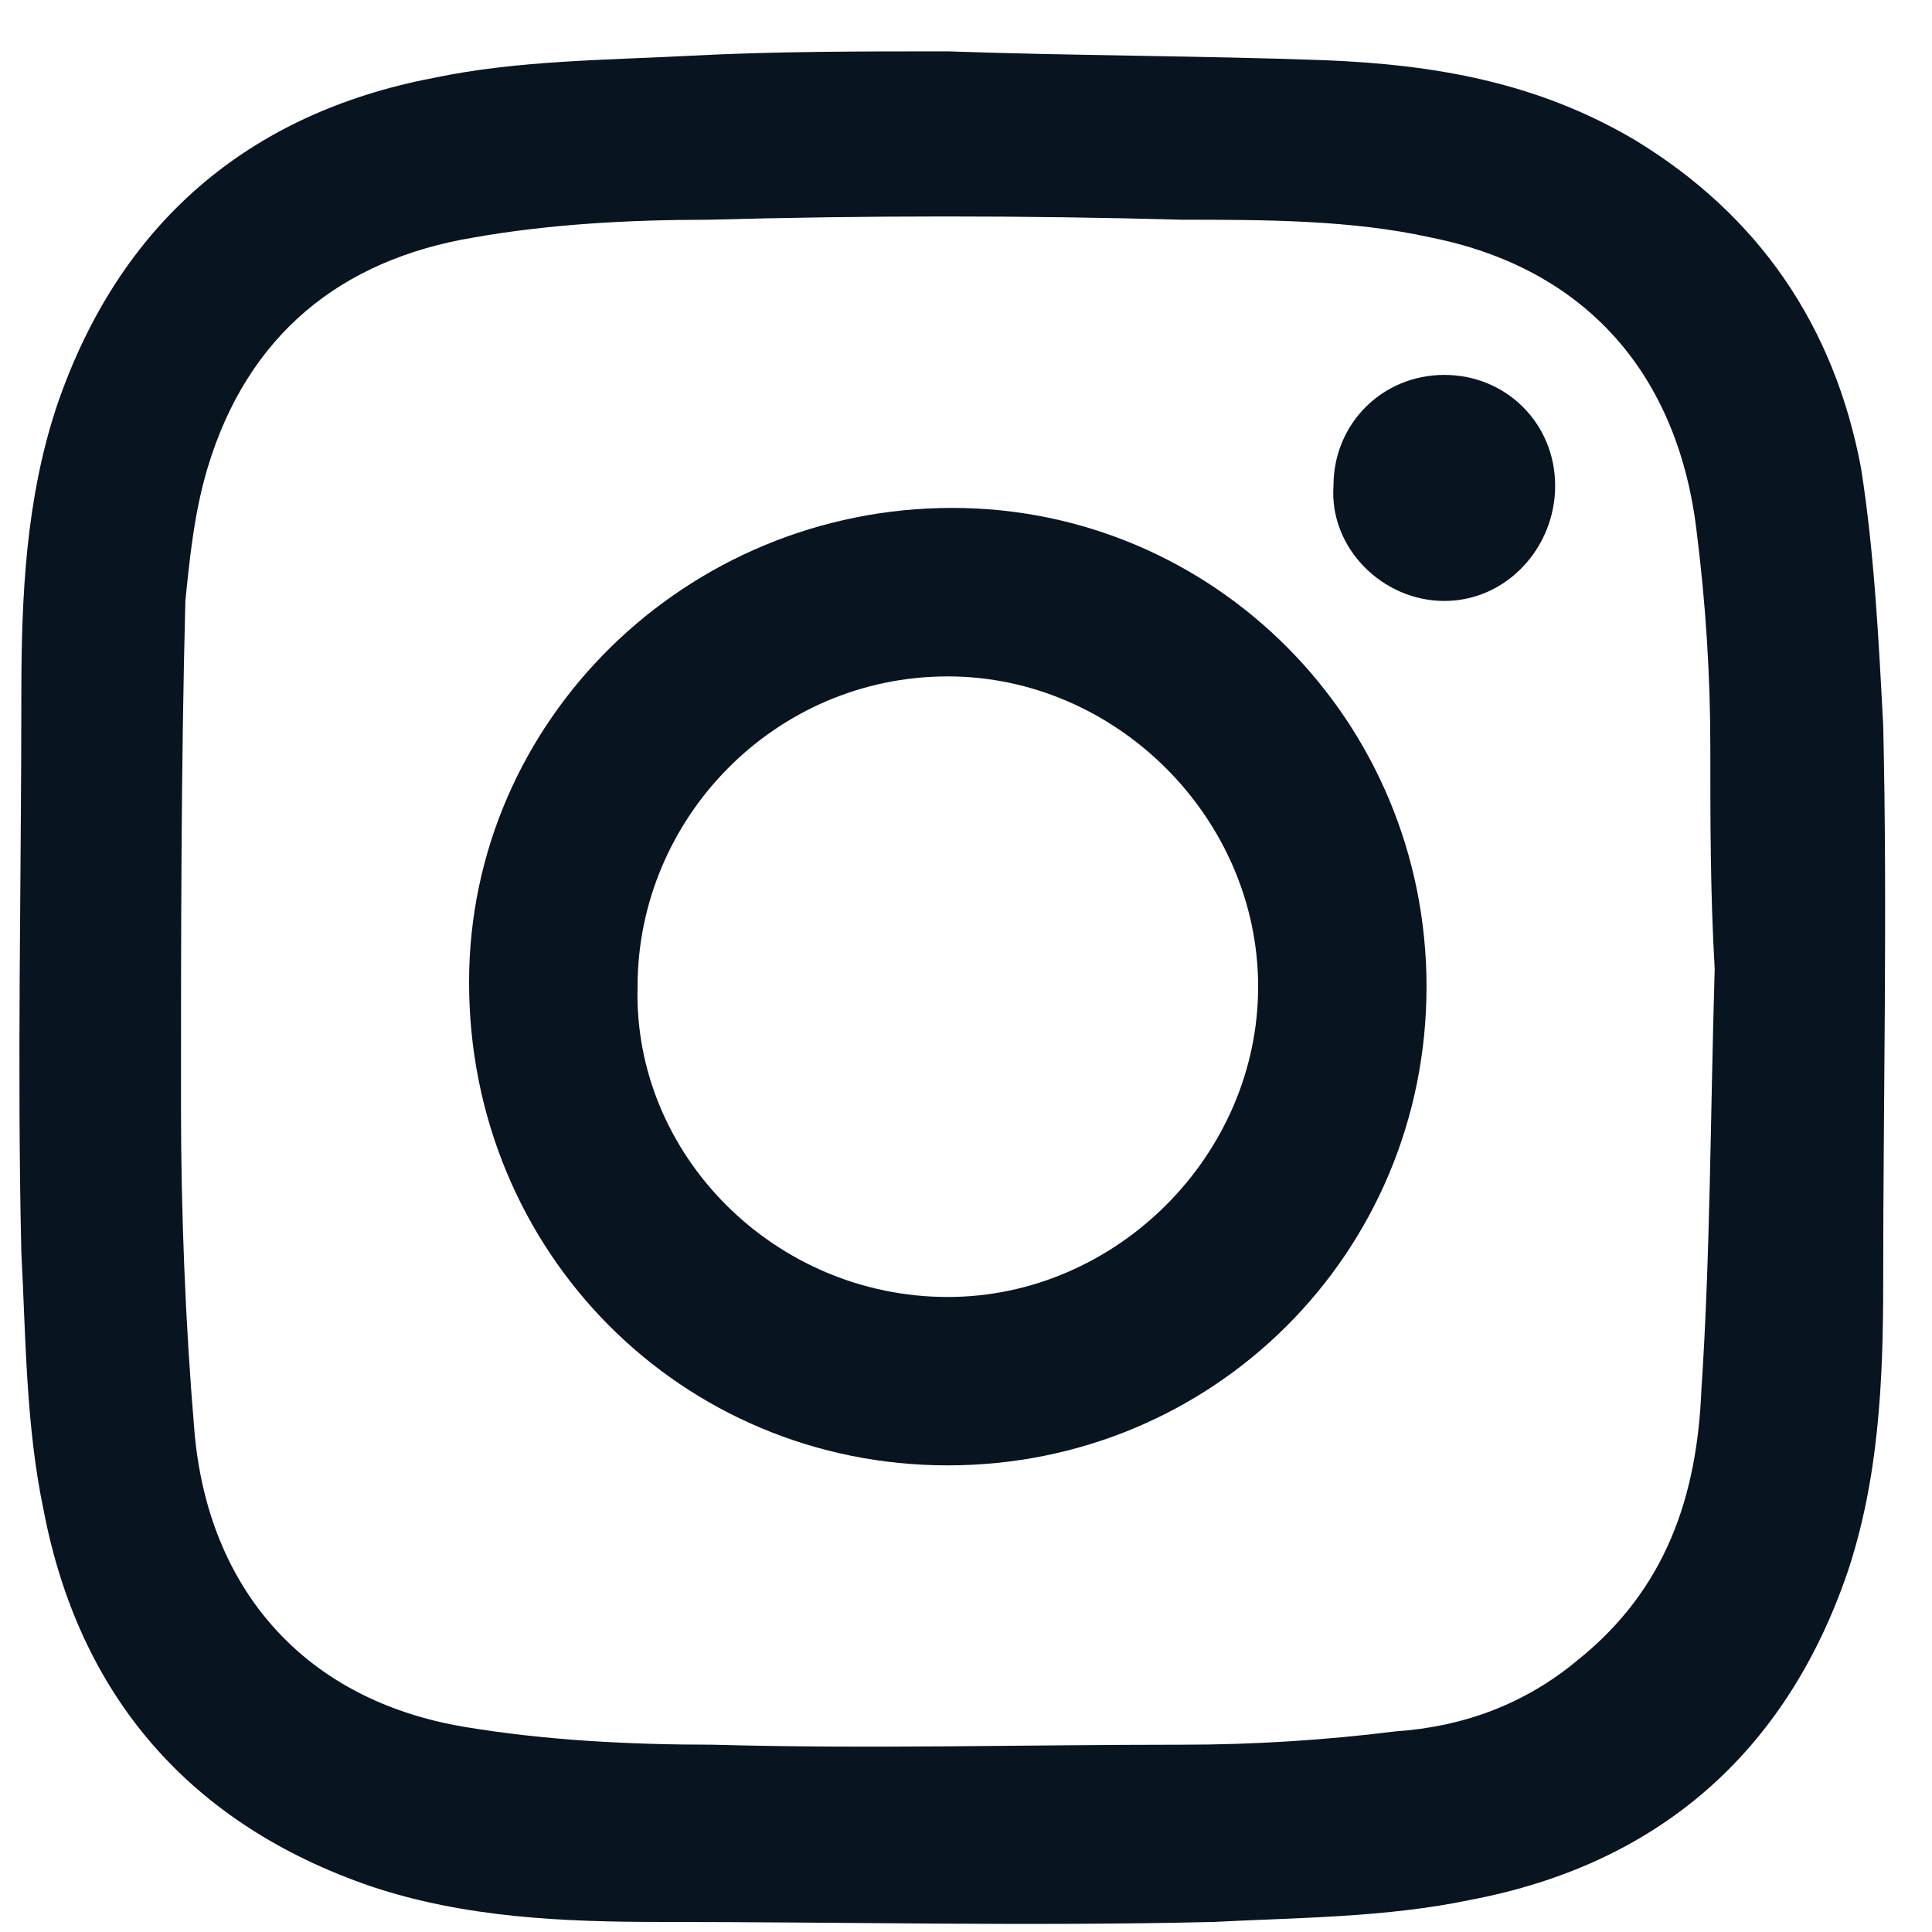
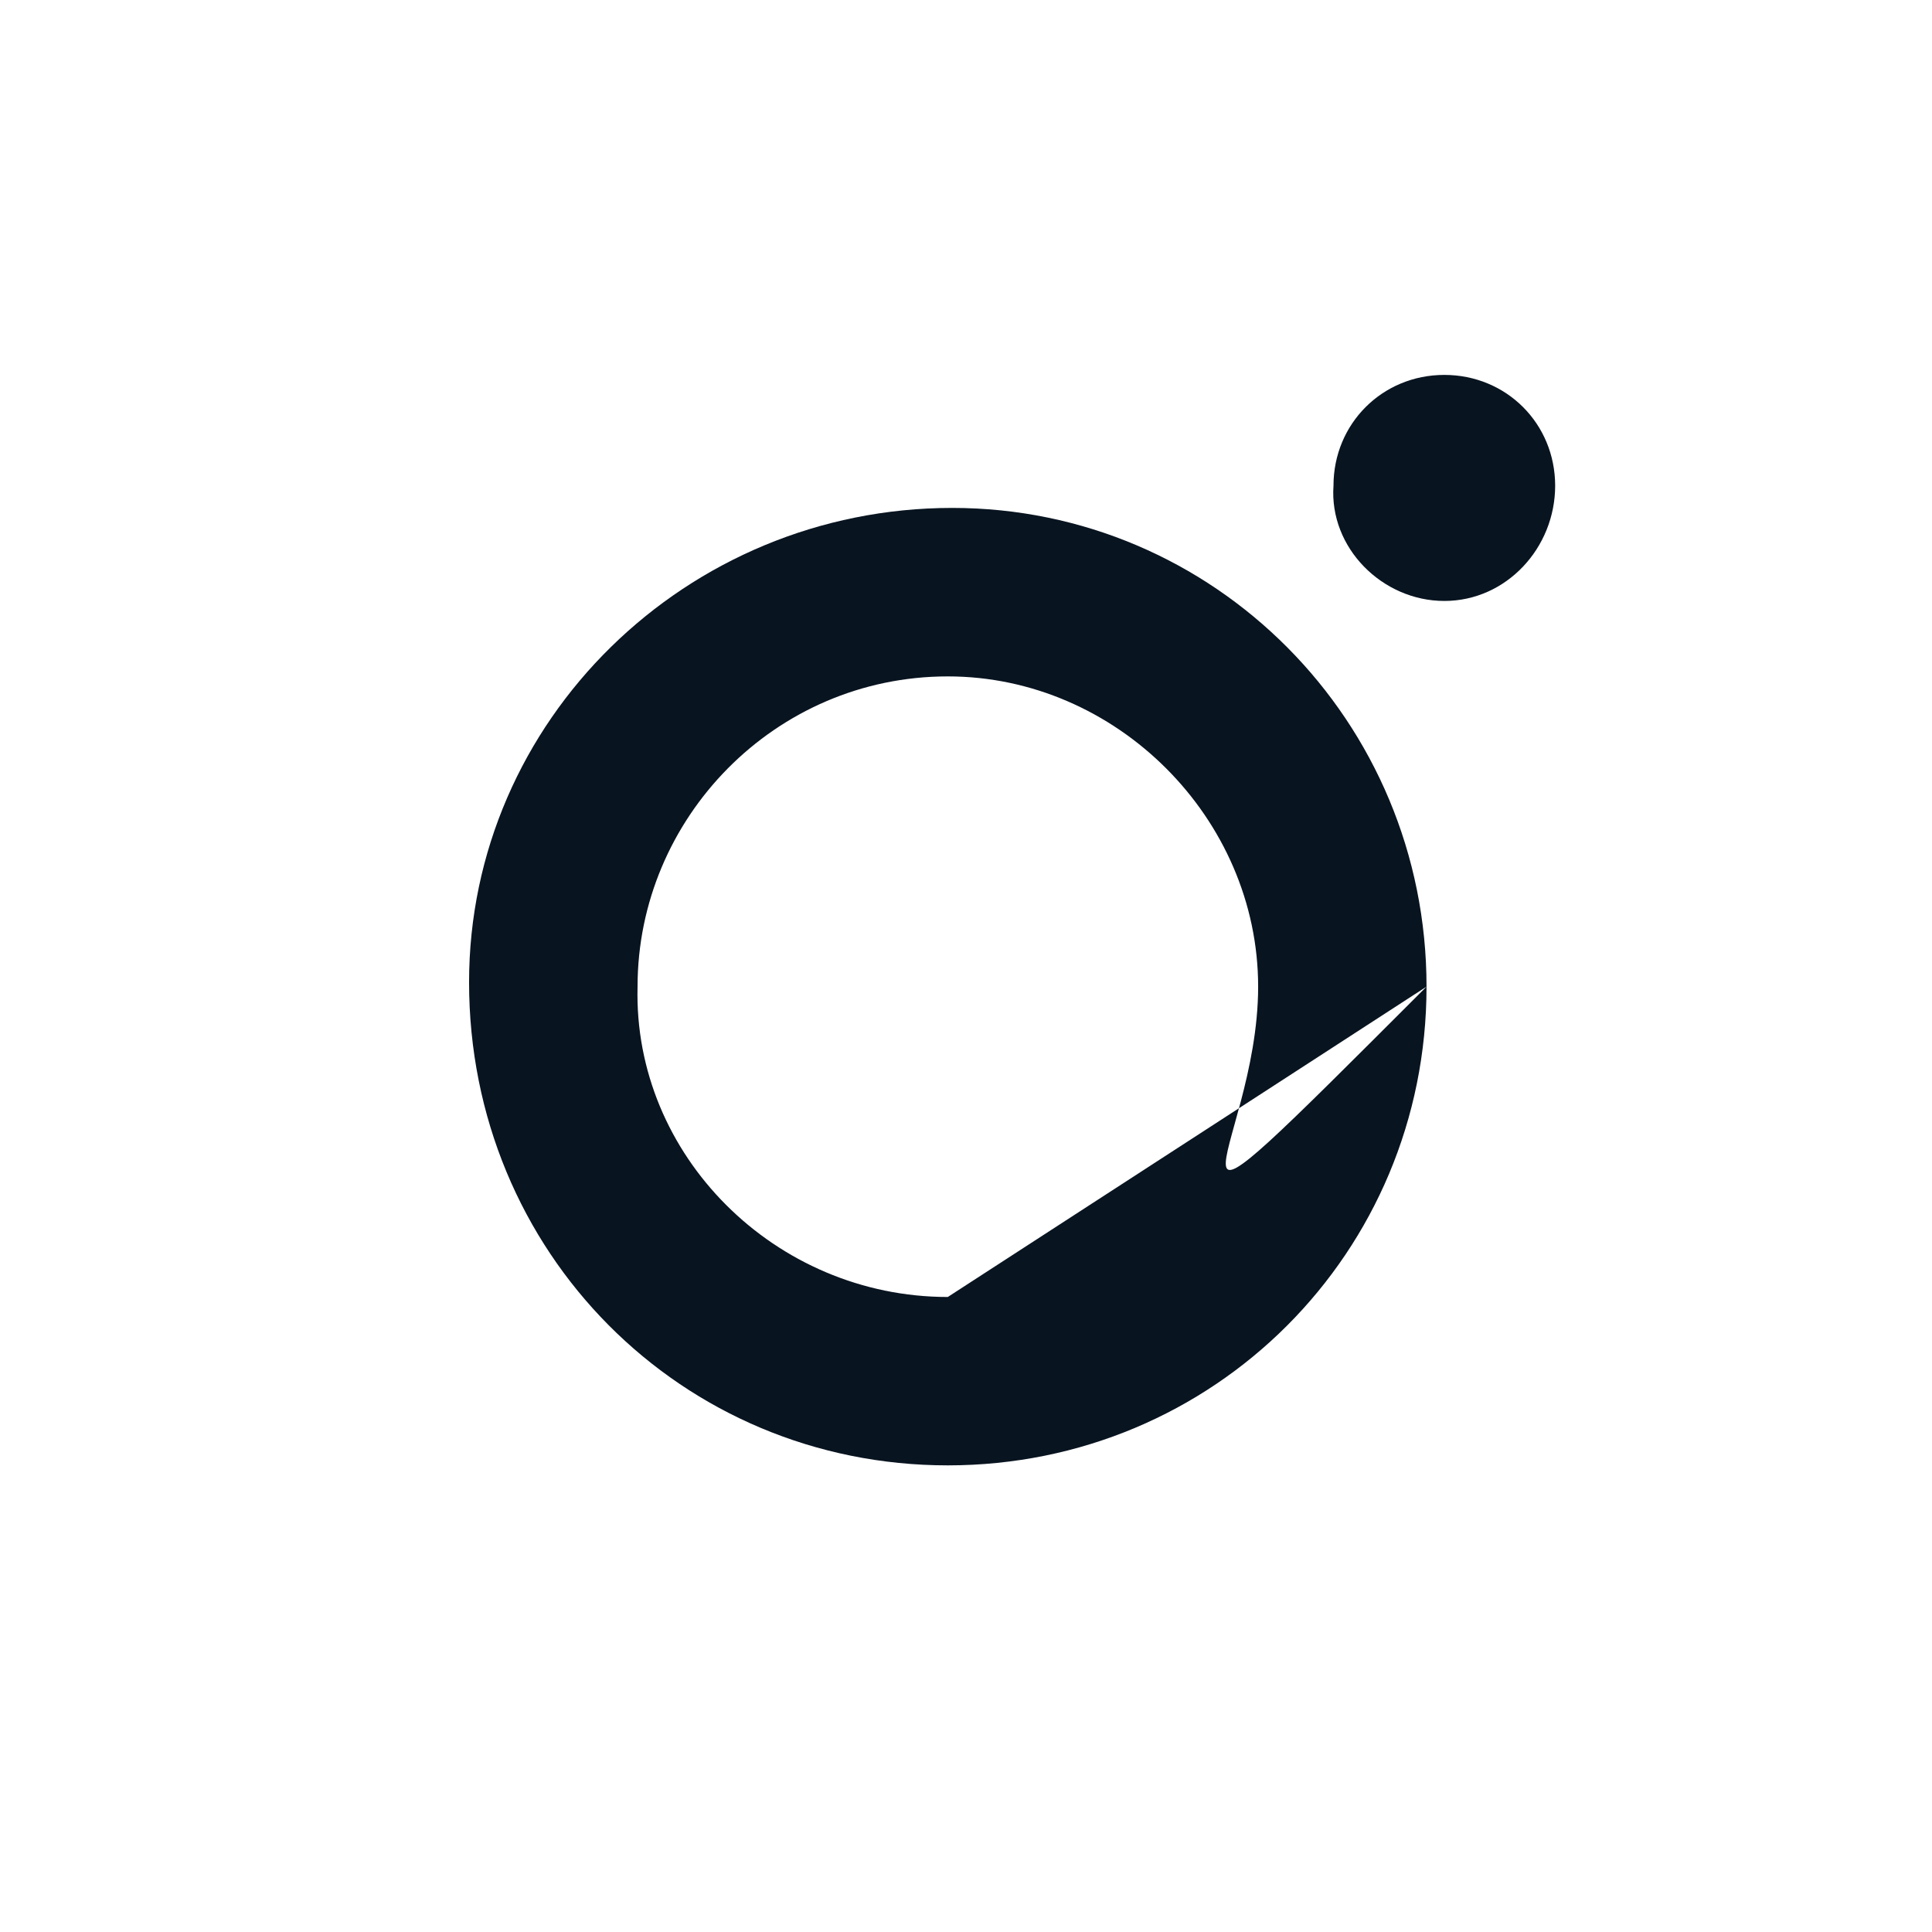
<svg xmlns="http://www.w3.org/2000/svg" width="19" height="19" viewBox="0 0 19 19" fill="none">
-   <path fill-rule="evenodd" clip-rule="evenodd" d="M9.321 0.505C10.542 0.548 11.806 0.548 13.027 0.592C14.117 0.636 15.119 0.81 16.078 1.377C17.299 2.118 18.04 3.208 18.302 4.603C18.433 5.431 18.476 6.303 18.52 7.131C18.563 8.962 18.52 10.793 18.52 12.624C18.52 13.583 18.476 14.542 18.171 15.457C17.561 17.245 16.296 18.335 14.466 18.683C13.637 18.858 12.765 18.858 11.937 18.901C10.106 18.945 8.319 18.901 6.488 18.901C5.529 18.901 4.57 18.858 3.654 18.553C1.867 17.942 0.777 16.678 0.428 14.847C0.254 14.019 0.254 13.147 0.21 12.319C0.167 10.488 0.21 8.657 0.21 6.826C0.21 5.867 0.254 4.908 0.559 3.992C1.169 2.205 2.434 1.115 4.265 0.766C5.093 0.592 5.965 0.592 6.793 0.548C7.621 0.505 8.45 0.505 9.321 0.505ZM16.863 9.529C16.863 9.529 16.82 9.529 16.863 9.529C16.82 8.788 16.82 8.09 16.82 7.349C16.82 6.652 16.776 5.954 16.689 5.257C16.514 3.687 15.599 2.641 14.073 2.336C13.289 2.161 12.417 2.161 11.632 2.161C10.062 2.118 8.537 2.118 6.967 2.161C6.183 2.161 5.398 2.205 4.657 2.336C3.349 2.554 2.434 3.295 2.041 4.603C1.911 5.039 1.867 5.475 1.823 5.91C1.78 7.567 1.78 9.224 1.78 10.88C1.78 11.926 1.823 13.016 1.911 14.062C2.041 15.632 3 16.722 4.57 16.983C5.354 17.114 6.183 17.158 7.011 17.158C8.537 17.201 10.062 17.158 11.632 17.158C12.329 17.158 13.027 17.114 13.724 17.027C14.378 16.983 14.989 16.765 15.512 16.329C16.384 15.632 16.689 14.716 16.732 13.67C16.82 12.362 16.82 10.967 16.863 9.529Z" fill="#081420" />
-   <path fill-rule="evenodd" clip-rule="evenodd" d="M14.029 9.703C14.029 12.319 11.937 14.411 9.321 14.411C6.705 14.411 4.613 12.319 4.613 9.66C4.613 7.088 6.749 4.995 9.365 4.995C11.937 4.995 14.029 7.088 14.029 9.703ZM9.321 12.755C10.978 12.755 12.373 11.36 12.373 9.703C12.373 8.047 10.978 6.652 9.321 6.652C7.621 6.652 6.27 8.047 6.27 9.703C6.226 11.36 7.621 12.755 9.321 12.755Z" fill="#081420" />
+   <path fill-rule="evenodd" clip-rule="evenodd" d="M14.029 9.703C14.029 12.319 11.937 14.411 9.321 14.411C6.705 14.411 4.613 12.319 4.613 9.66C4.613 7.088 6.749 4.995 9.365 4.995C11.937 4.995 14.029 7.088 14.029 9.703ZC10.978 12.755 12.373 11.36 12.373 9.703C12.373 8.047 10.978 6.652 9.321 6.652C7.621 6.652 6.27 8.047 6.27 9.703C6.226 11.36 7.621 12.755 9.321 12.755Z" fill="#081420" />
  <path d="M15.294 4.777C15.294 5.387 14.815 5.91 14.204 5.91C13.594 5.91 13.071 5.387 13.114 4.777C13.114 4.167 13.594 3.687 14.204 3.687C14.815 3.687 15.294 4.167 15.294 4.777Z" fill="#081420" />
</svg>